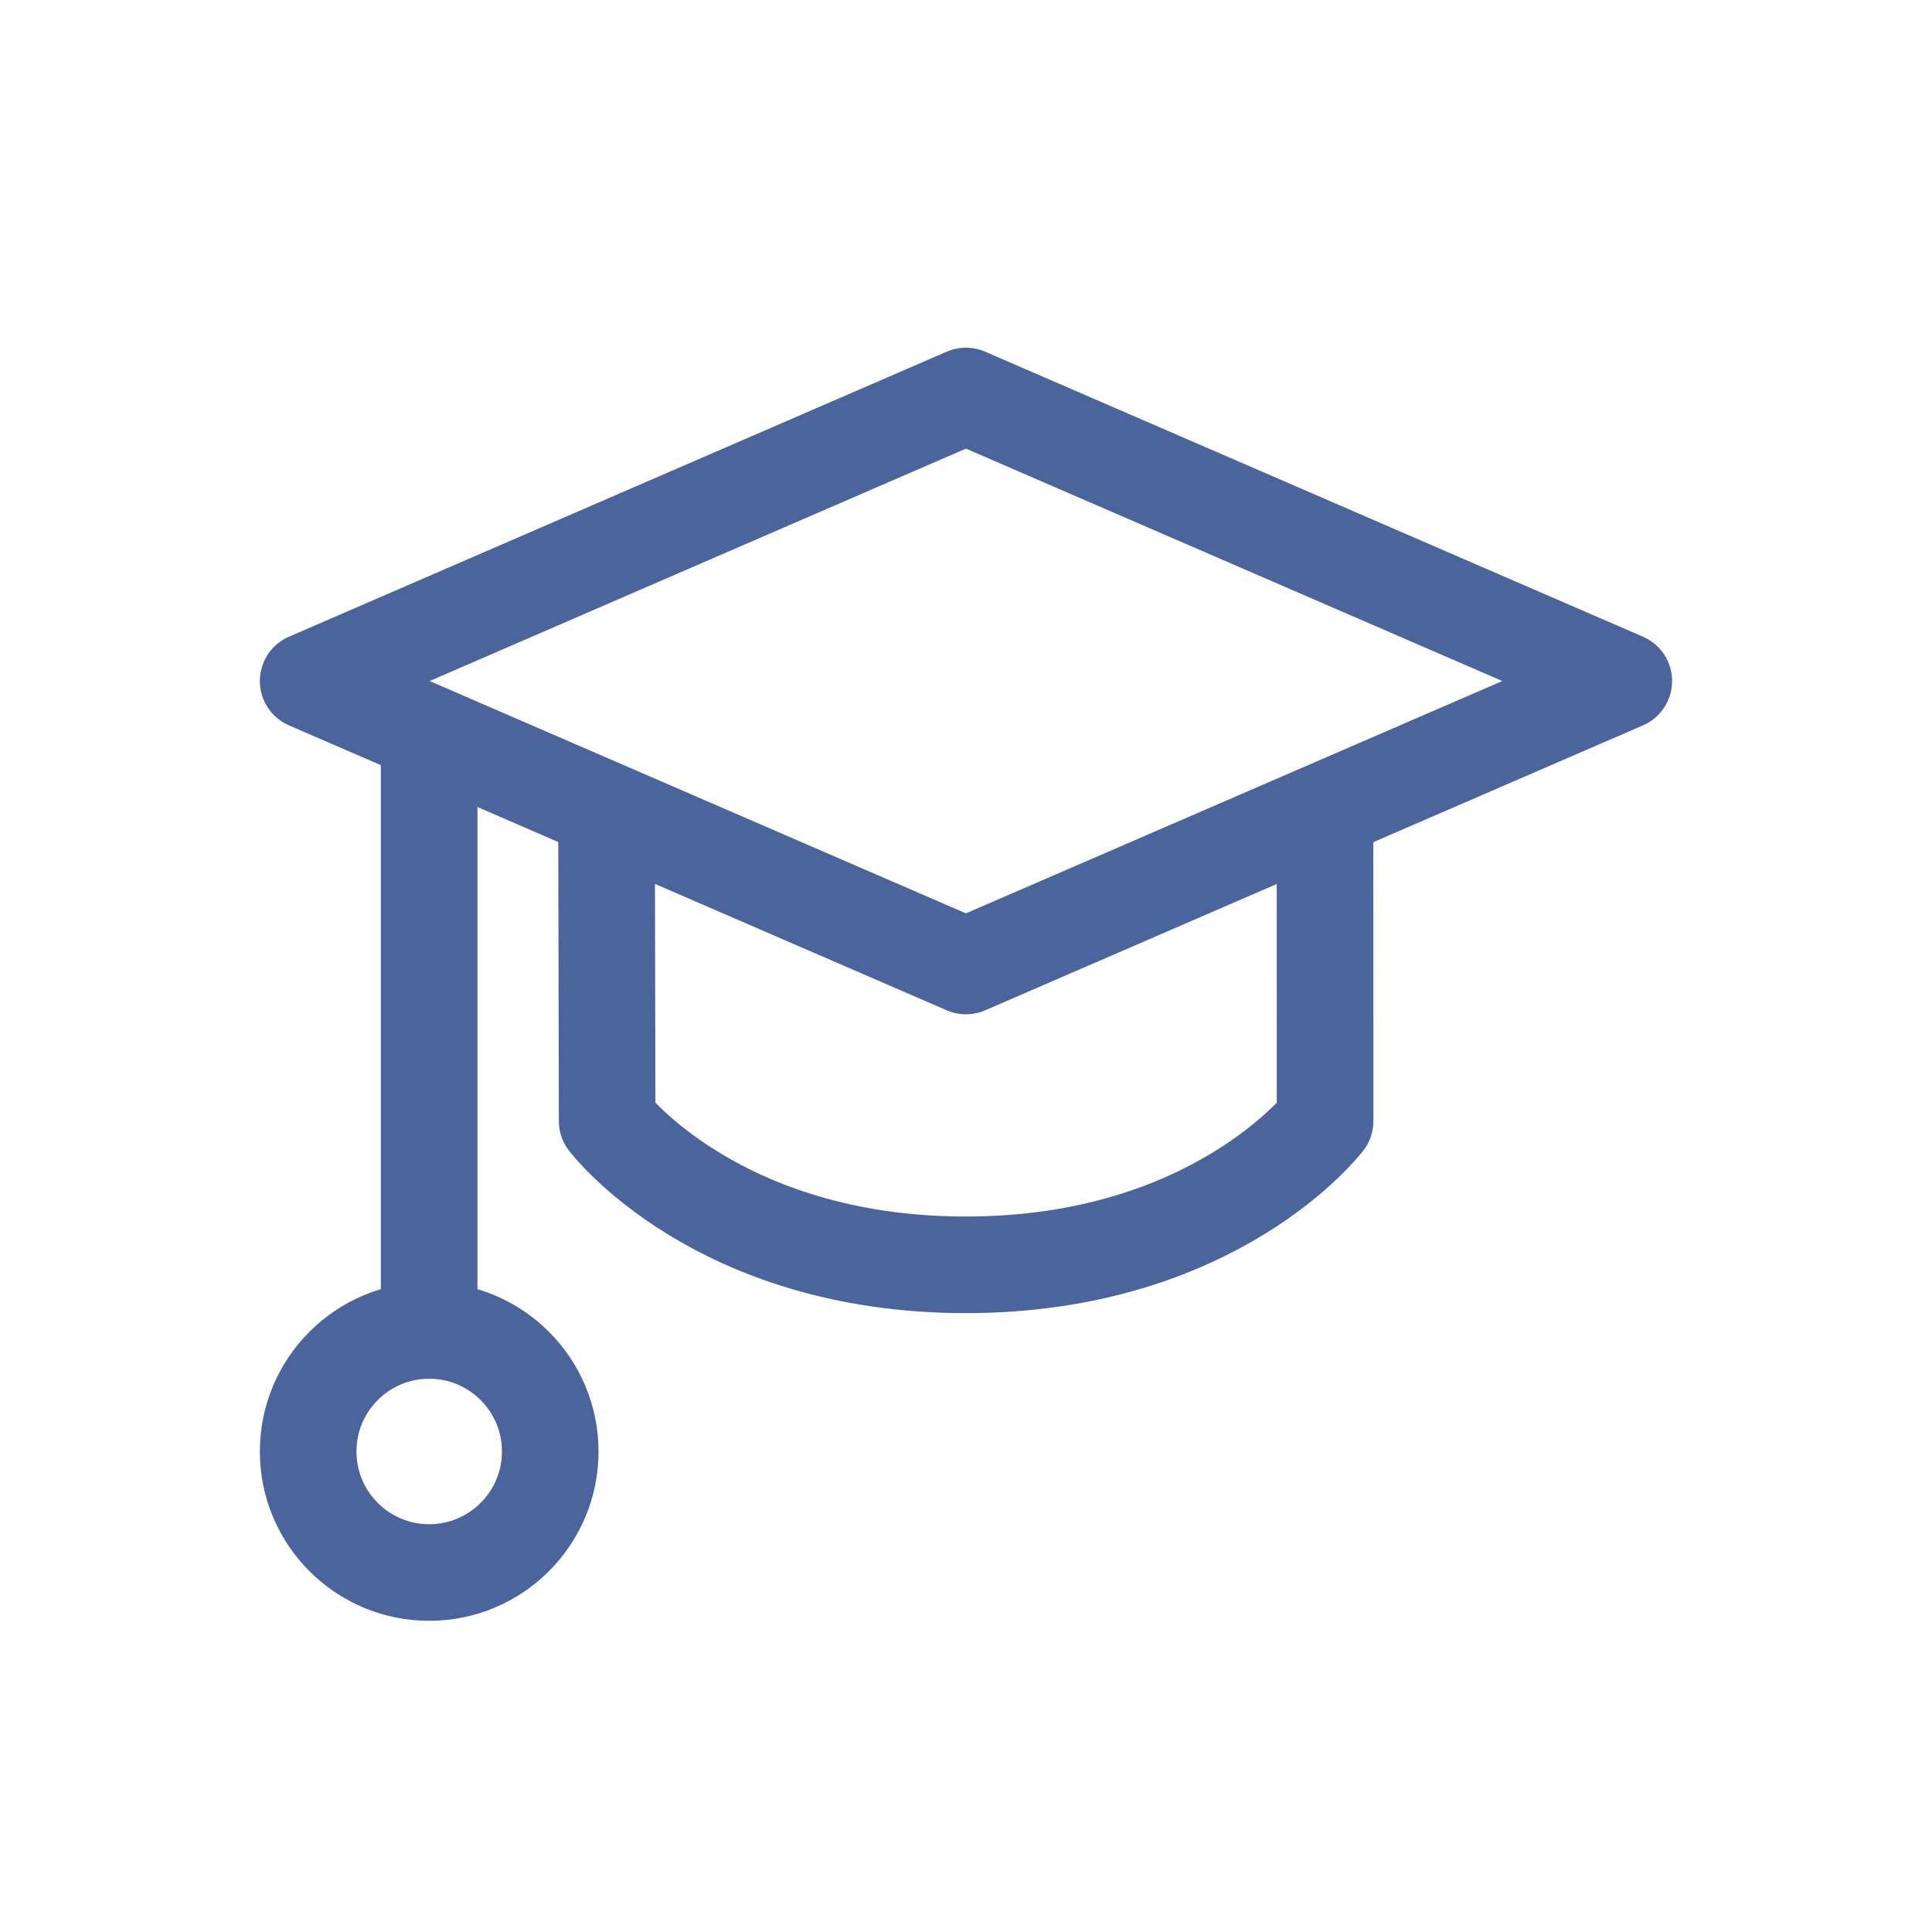
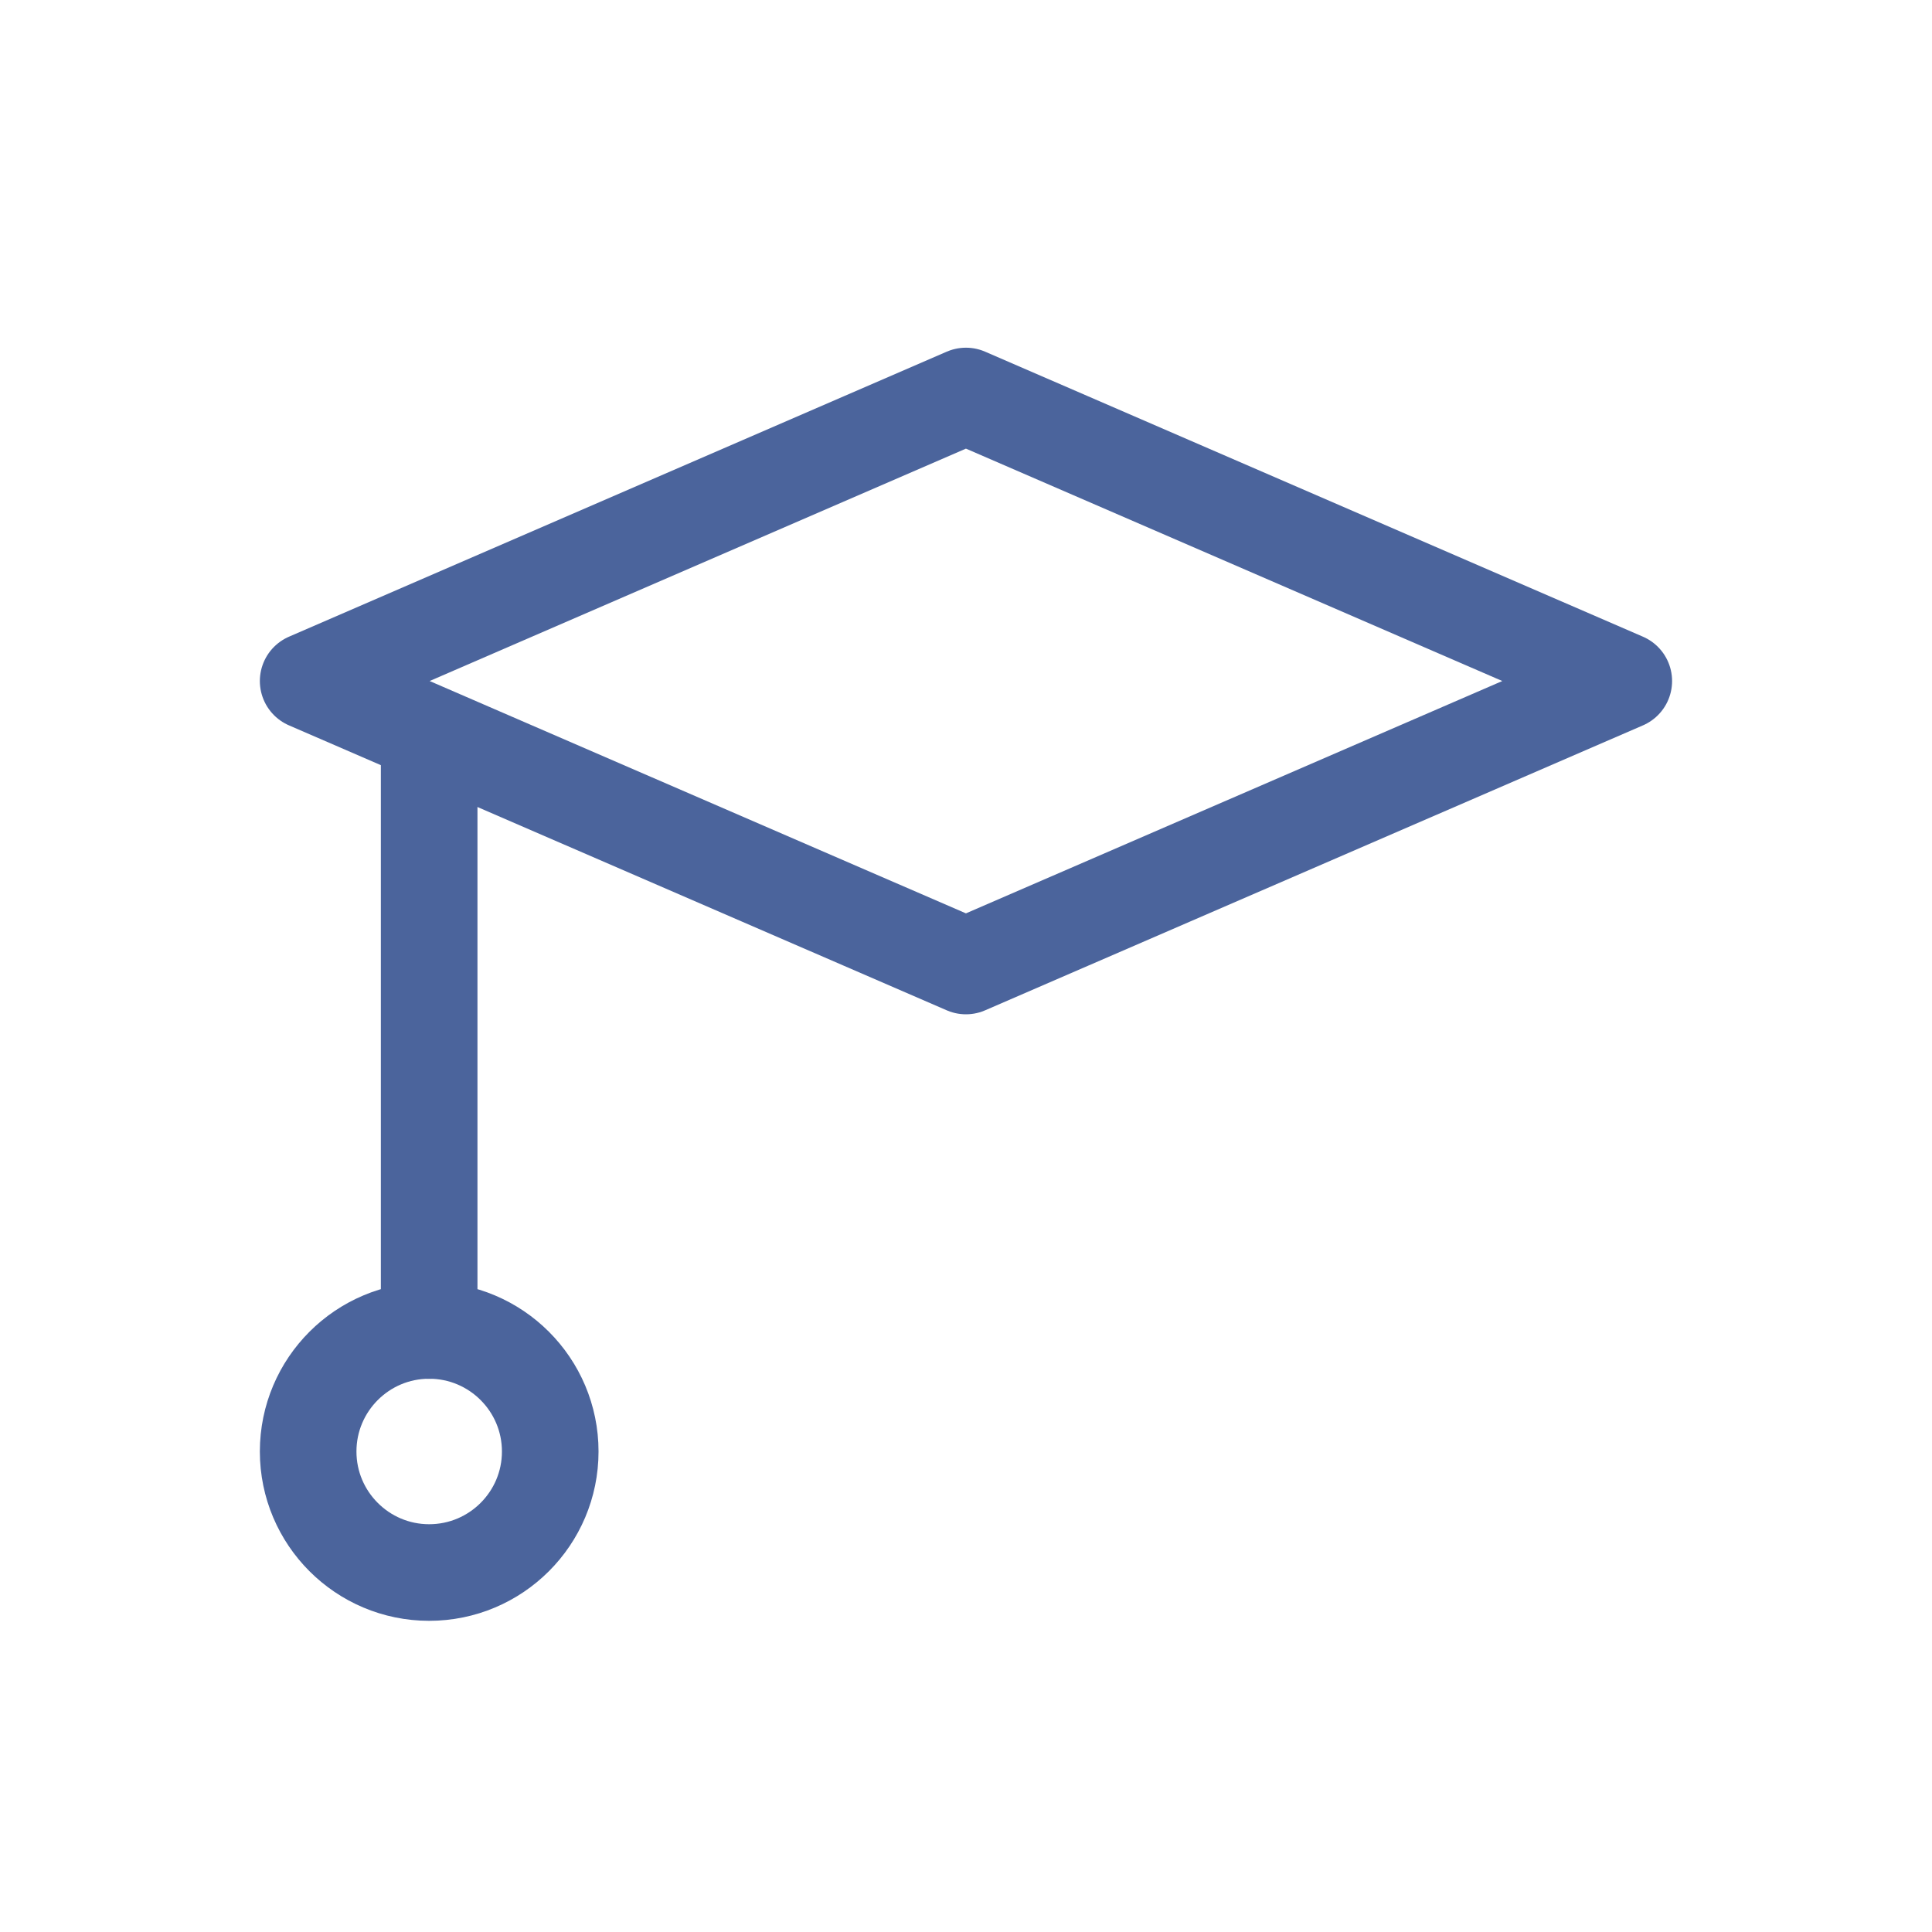
<svg xmlns="http://www.w3.org/2000/svg" width="30" height="30" viewBox="0 0 30 30" fill="none">
  <path d="M14.999 6.149L25.214 10.575L14.999 15L4.785 10.575L14.999 6.149Z" stroke="#4B649C" stroke-width="1.5" stroke-linecap="round" stroke-linejoin="round" />
-   <path d="M9.418 12.593L9.428 17.408C9.428 17.408 11.114 19.64 14.997 19.64C18.88 19.64 20.576 17.408 20.576 17.408L20.575 12.593" stroke="#4B649C" stroke-width="1.5" stroke-linecap="round" stroke-linejoin="round" />
  <path d="M6.664 20.66V11.403" stroke="#4B649C" stroke-width="1.5" stroke-linecap="round" stroke-linejoin="round" />
  <path d="M6.664 24.418C7.702 24.418 8.544 23.576 8.544 22.539C8.544 21.501 7.702 20.659 6.664 20.659C5.627 20.659 4.785 21.501 4.785 22.539C4.785 23.576 5.627 24.418 6.664 24.418Z" stroke="#4B649C" stroke-width="1.5" stroke-linecap="round" stroke-linejoin="round" />
</svg>